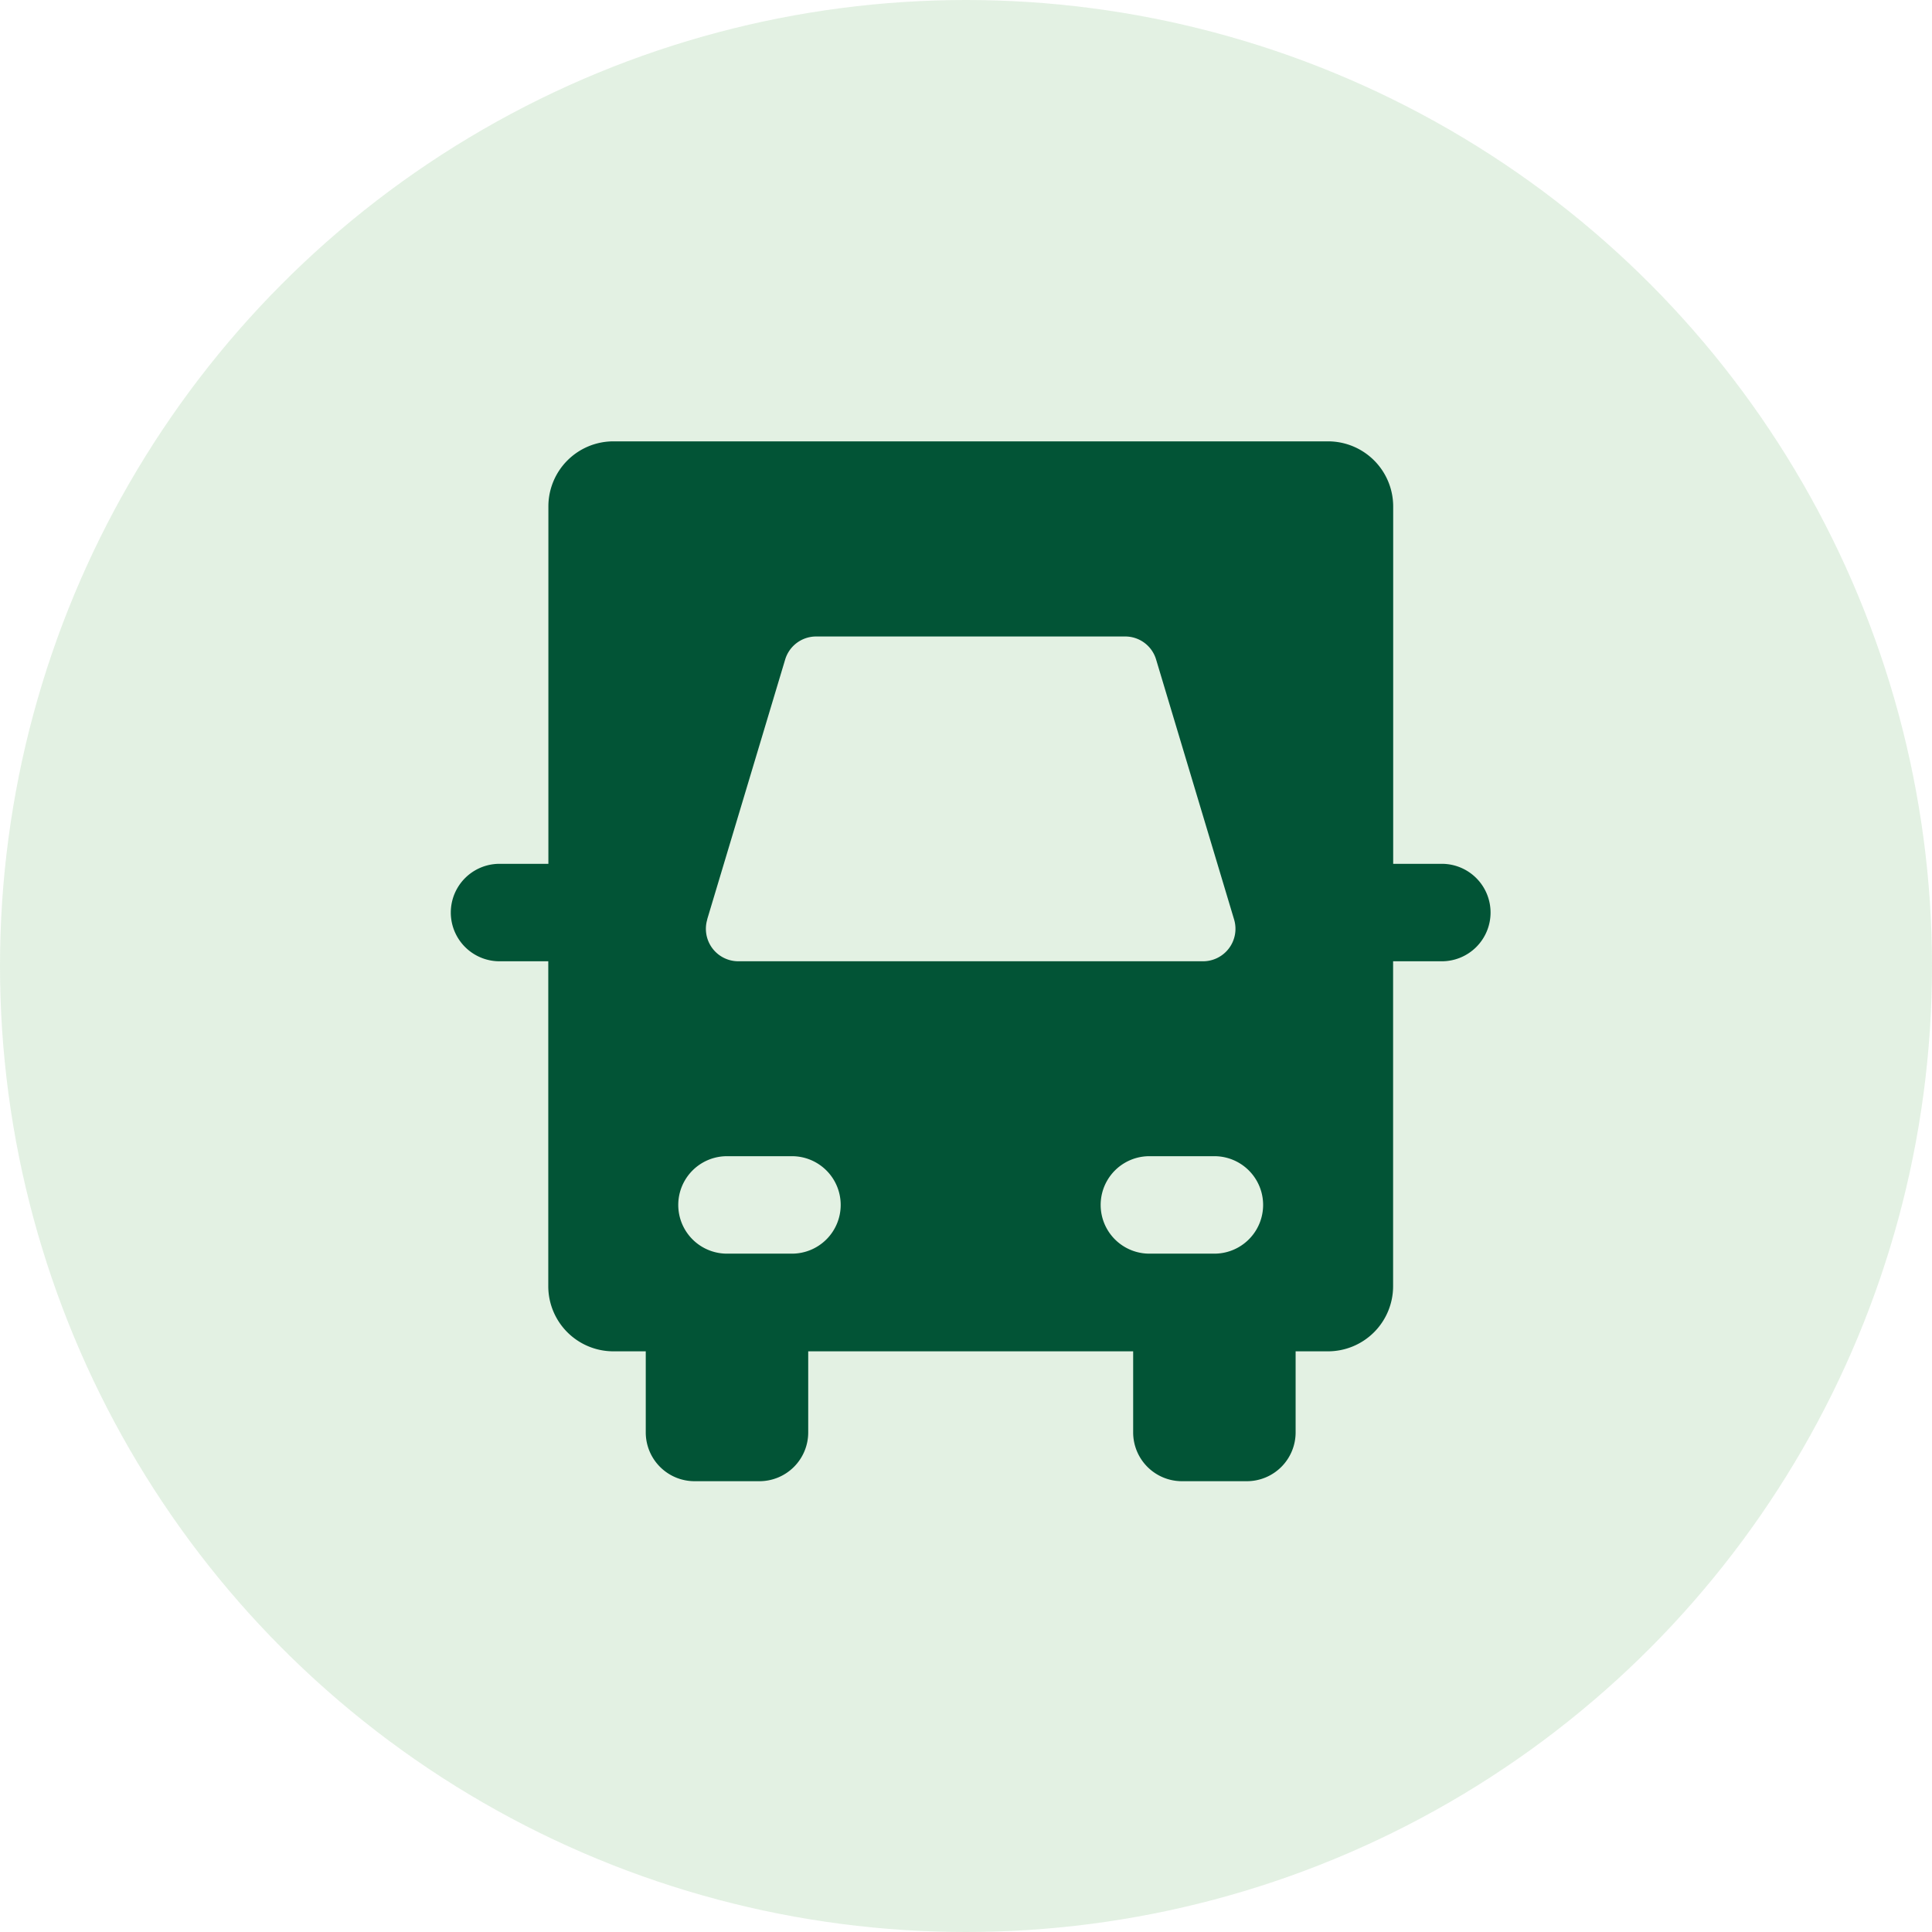
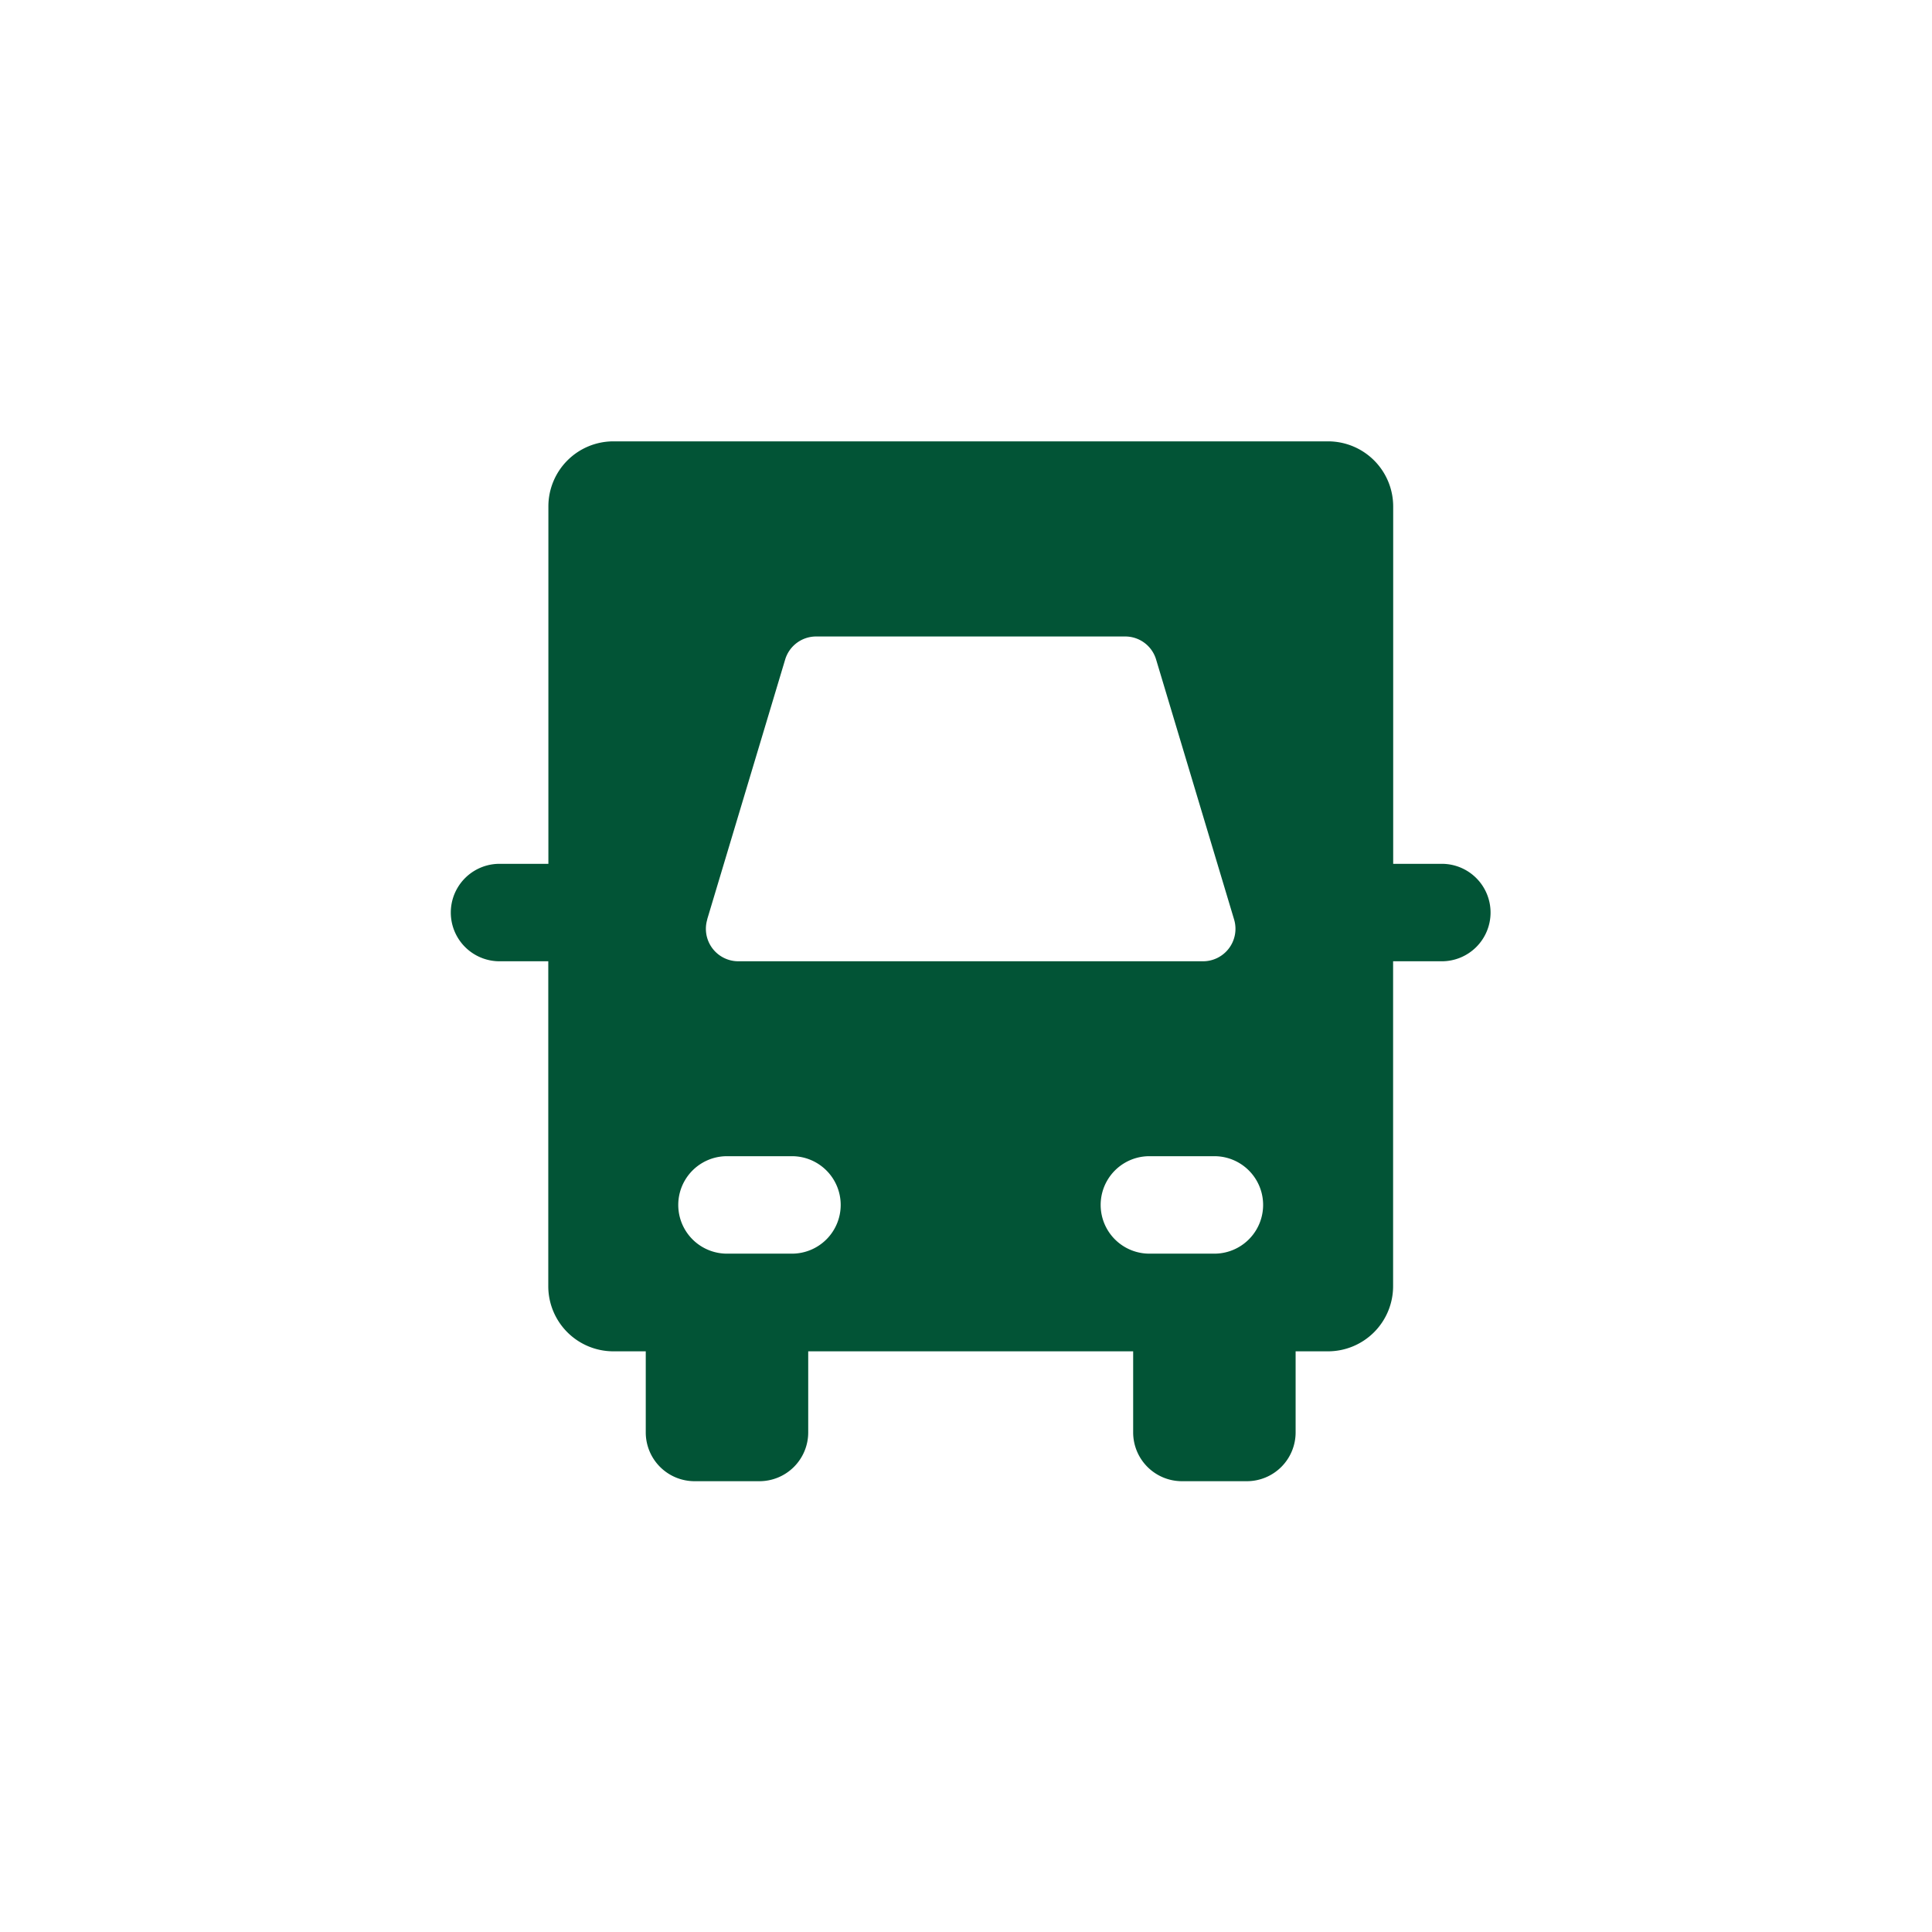
<svg xmlns="http://www.w3.org/2000/svg" id="transport" width="90" height="90" viewBox="0 0 90 90">
  <defs>
    <style>
      .cls-1 {
        fill: #48a548;
        opacity: 0.15;
      }

      .cls-2 {
        fill: #025436;
        fill-rule: evenodd;
      }
    </style>
  </defs>
-   <circle class="cls-1" cx="45" cy="45" r="45" />
  <path class="cls-2" d="M629.571,3760.4h-3.028a2.27,2.27,0,0,1,0-4.54h3.028A2.27,2.27,0,0,1,629.571,3760.4Zm-19.678,0h-3.027a2.27,2.27,0,1,1,0-4.54h3.027A2.27,2.27,0,1,1,609.893,3760.4Zm-3.95-15.57,3.634-12.11h0a1.506,1.506,0,0,1,1.446-1.07H625.4a1.5,1.5,0,0,1,1.455,1.07l3.633,12.11a1.512,1.512,0,0,1-1.446,1.95H607.4a1.512,1.512,0,0,1-1.452-1.95h0Zm34.223-2.59H637.9v-16.65a3.034,3.034,0,0,0-3.027-3.03h-33.3a3.03,3.03,0,0,0-3.027,3.03v16.65H596.27a2.27,2.27,0,1,0,0,4.54h2.271v15.14a3.034,3.034,0,0,0,3.027,3.03h1.514v3.78a2.273,2.273,0,0,0,2.27,2.27h3.028a2.273,2.273,0,0,0,2.27-2.27v-3.78h15.137v3.78a2.273,2.273,0,0,0,2.27,2.27h3.027a2.273,2.273,0,0,0,2.271-2.27v-3.78h1.514a3.034,3.034,0,0,0,3.027-3.03v-15.14h2.27A2.27,2.27,0,1,0,640.166,3742.24Z" transform="translate(-573 -3702)" />
</svg>